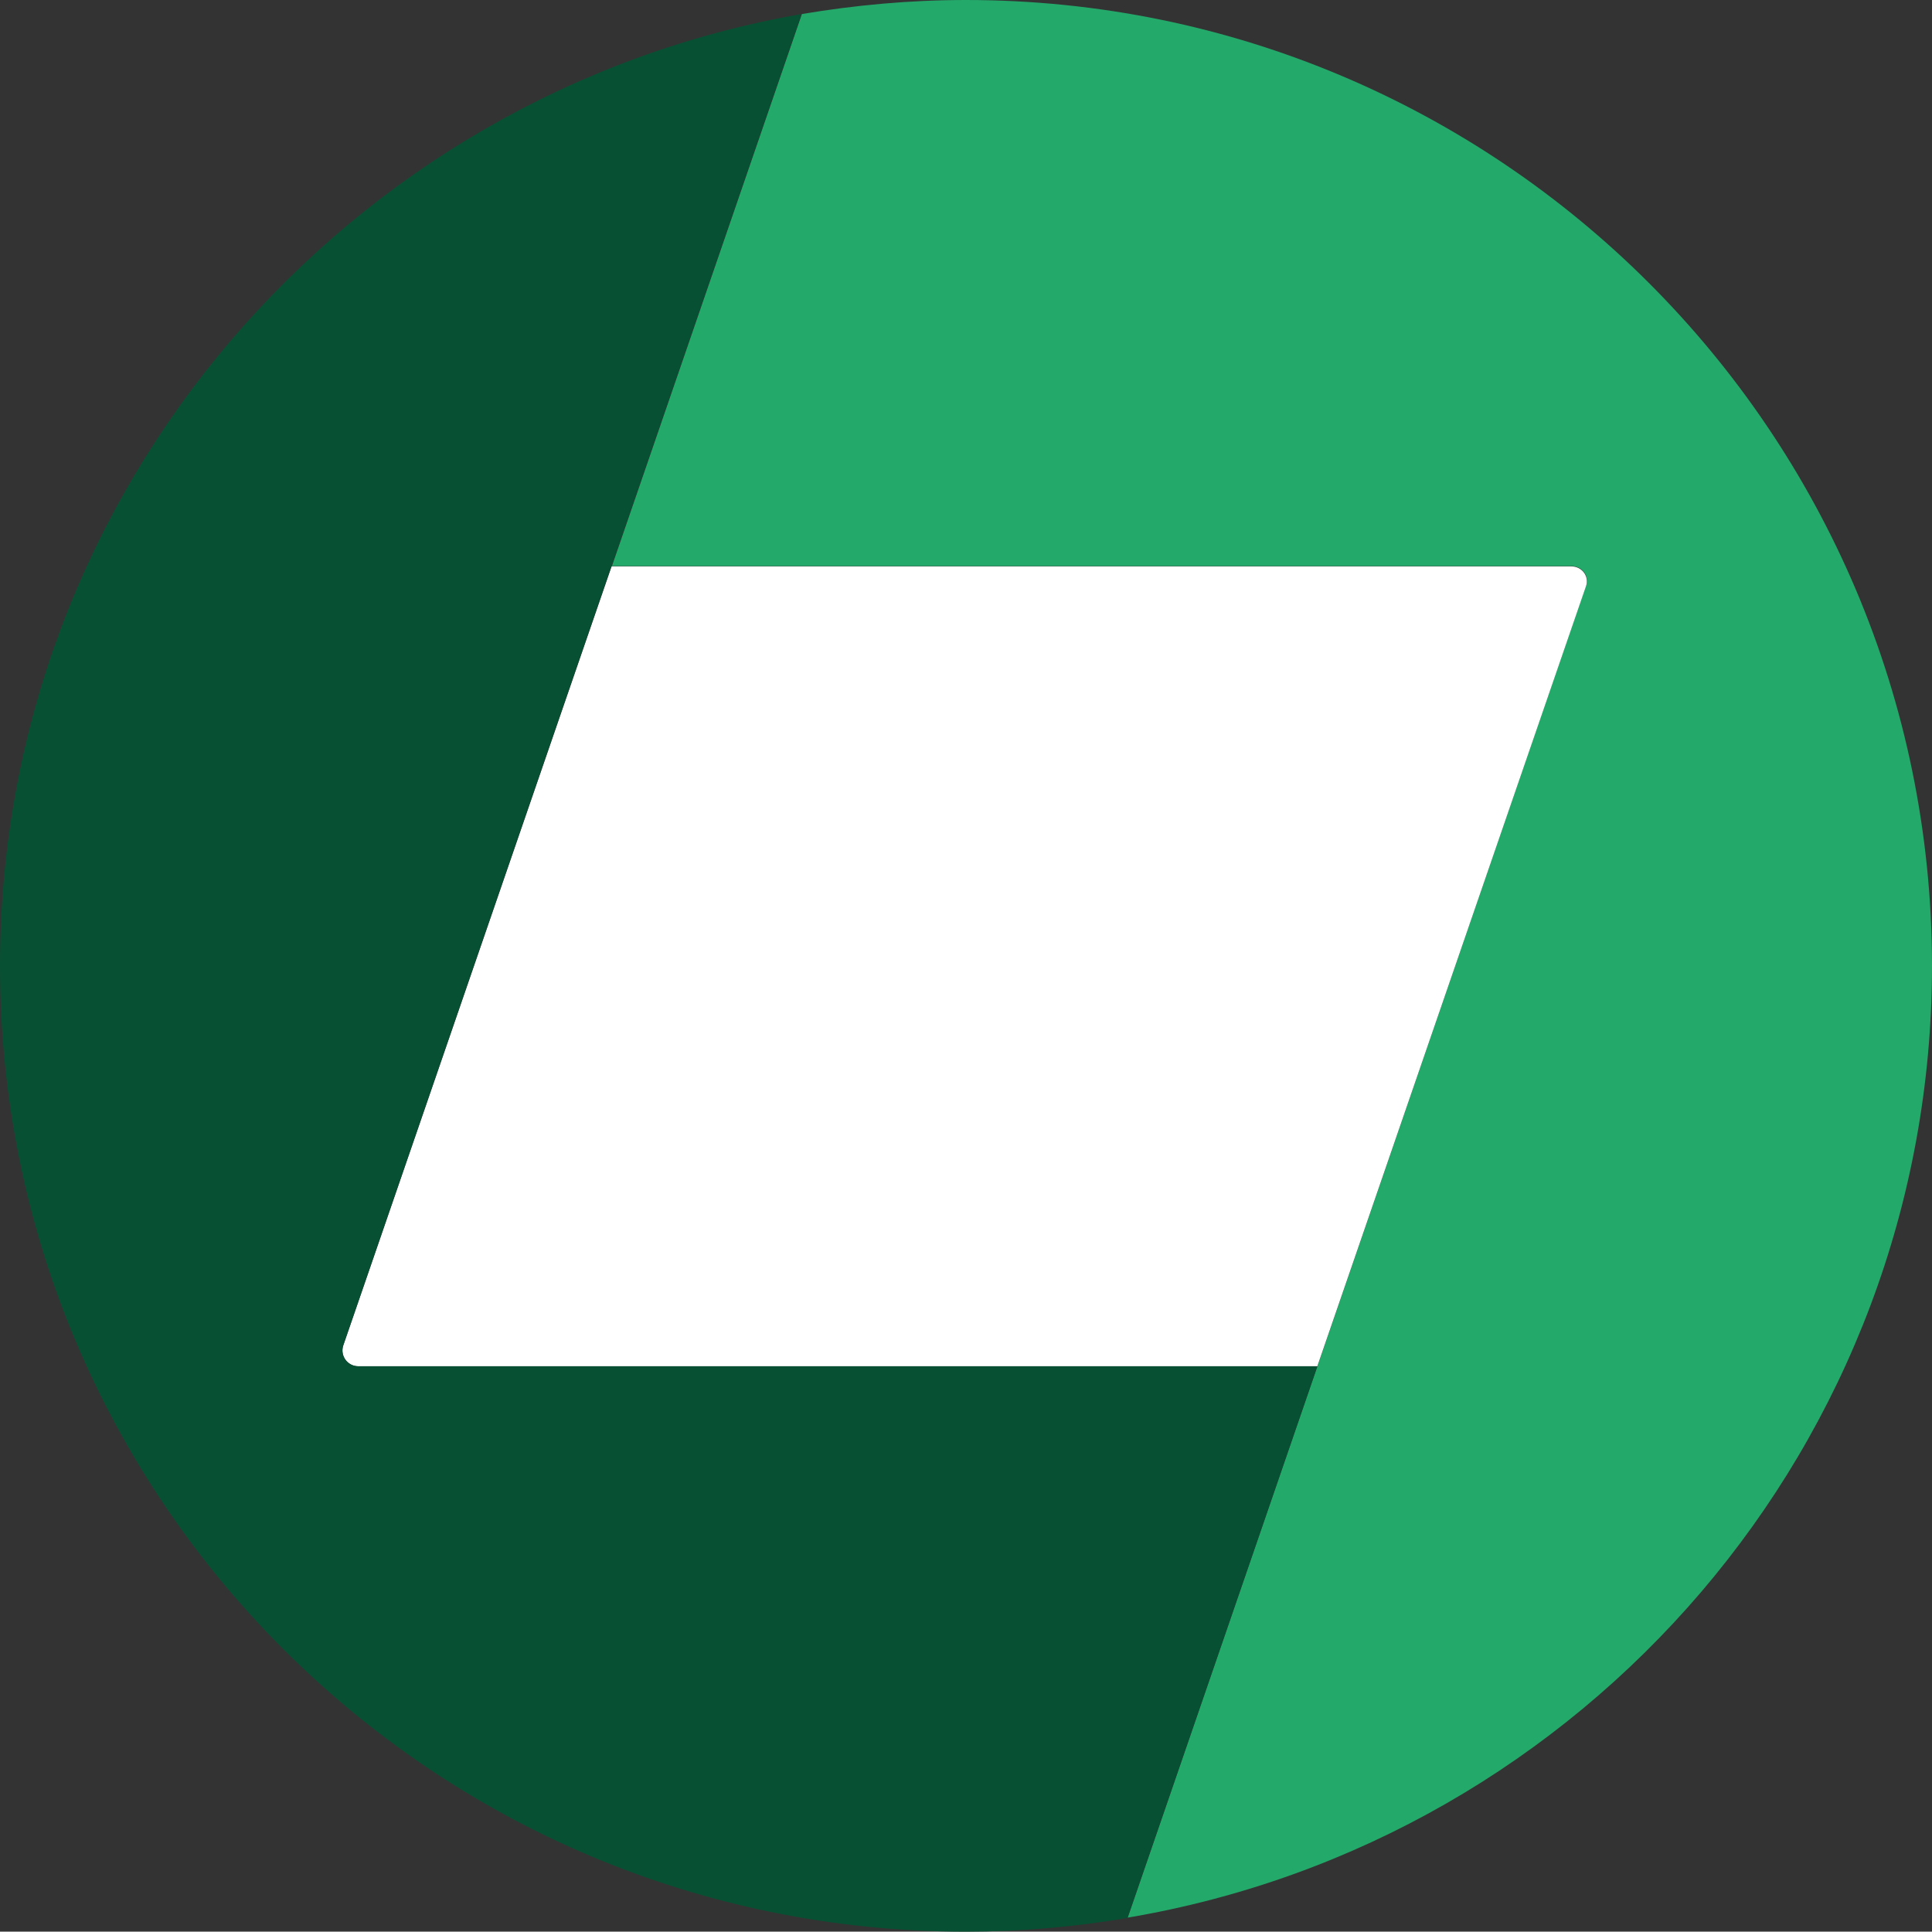
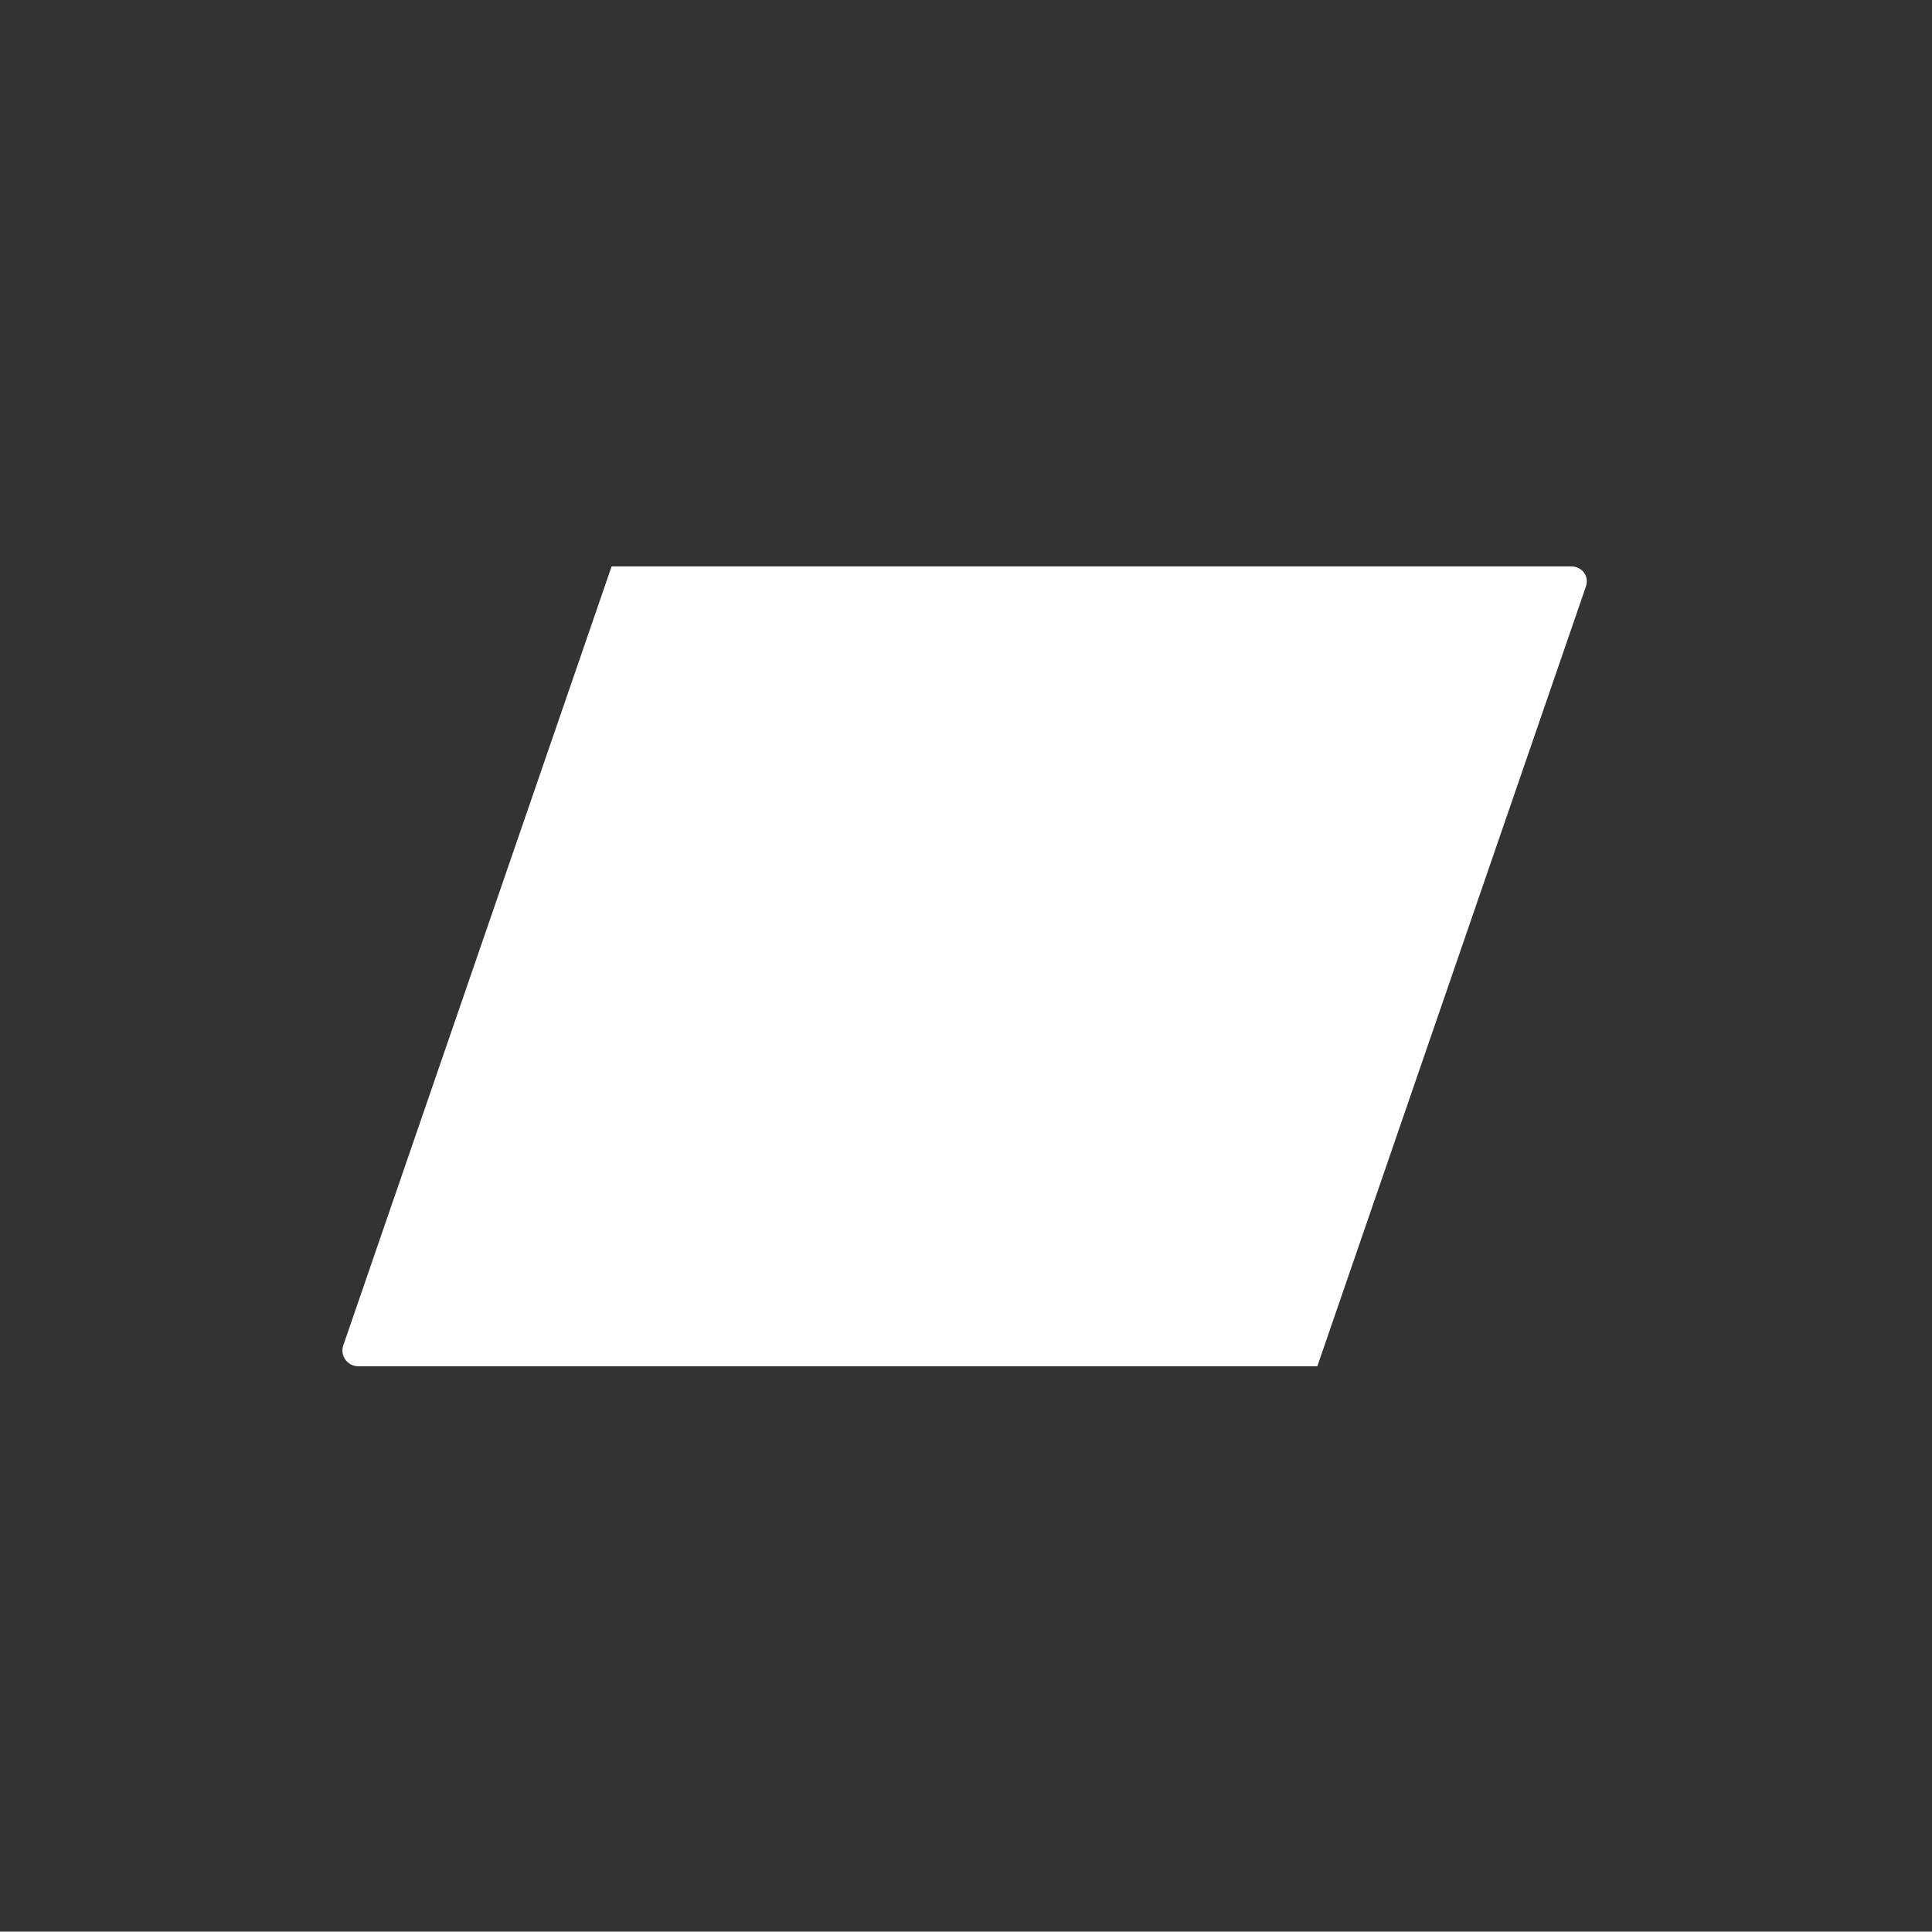
<svg xmlns="http://www.w3.org/2000/svg" fill="none" viewBox="0 0.01 56.45 56.44">
  <rect x="0" y="0.01" width="56.45" height="56.44" fill="#333333" stroke="none" />
  <g clip-path="url(#clip0_9403_1119)">
-     <path d="M28.22 0.01C26.58 0.01 24.98 0.16 23.43 0.42L17.88 16.55H45.91C46.23 16.55 46.45 16.83 46.34 17.13L32.95 56.04C46.29 53.79 56.45 42.2 56.45 28.22C56.44 12.64 43.8 0.01 28.22 0.01Z" fill="#23A96A" />
    <path d="M17.87 16.56L10.03 39.32C9.93 39.62 10.15 39.93 10.47 39.93H38.49L46.34 17.14C46.44 16.84 46.22 16.56 45.91 16.56H17.88H17.87Z" fill="white" />
-     <path d="M10.03 39.32L23.42 0.42C10.16 2.73 0 14.3 0 28.23C0 43.81 12.63 56.45 28.22 56.45C29.83 56.45 31.41 56.31 32.94 56.05L38.49 39.93H10.47C10.15 39.93 9.93 39.62 10.03 39.32Z" fill="#075033" />
  </g>
  <defs>
    <clipPath id="clip0_9403_1119">
      <rect width="283.46" height="56.44" fill="white" transform="translate(0 0.01)" />
    </clipPath>
  </defs>
</svg>